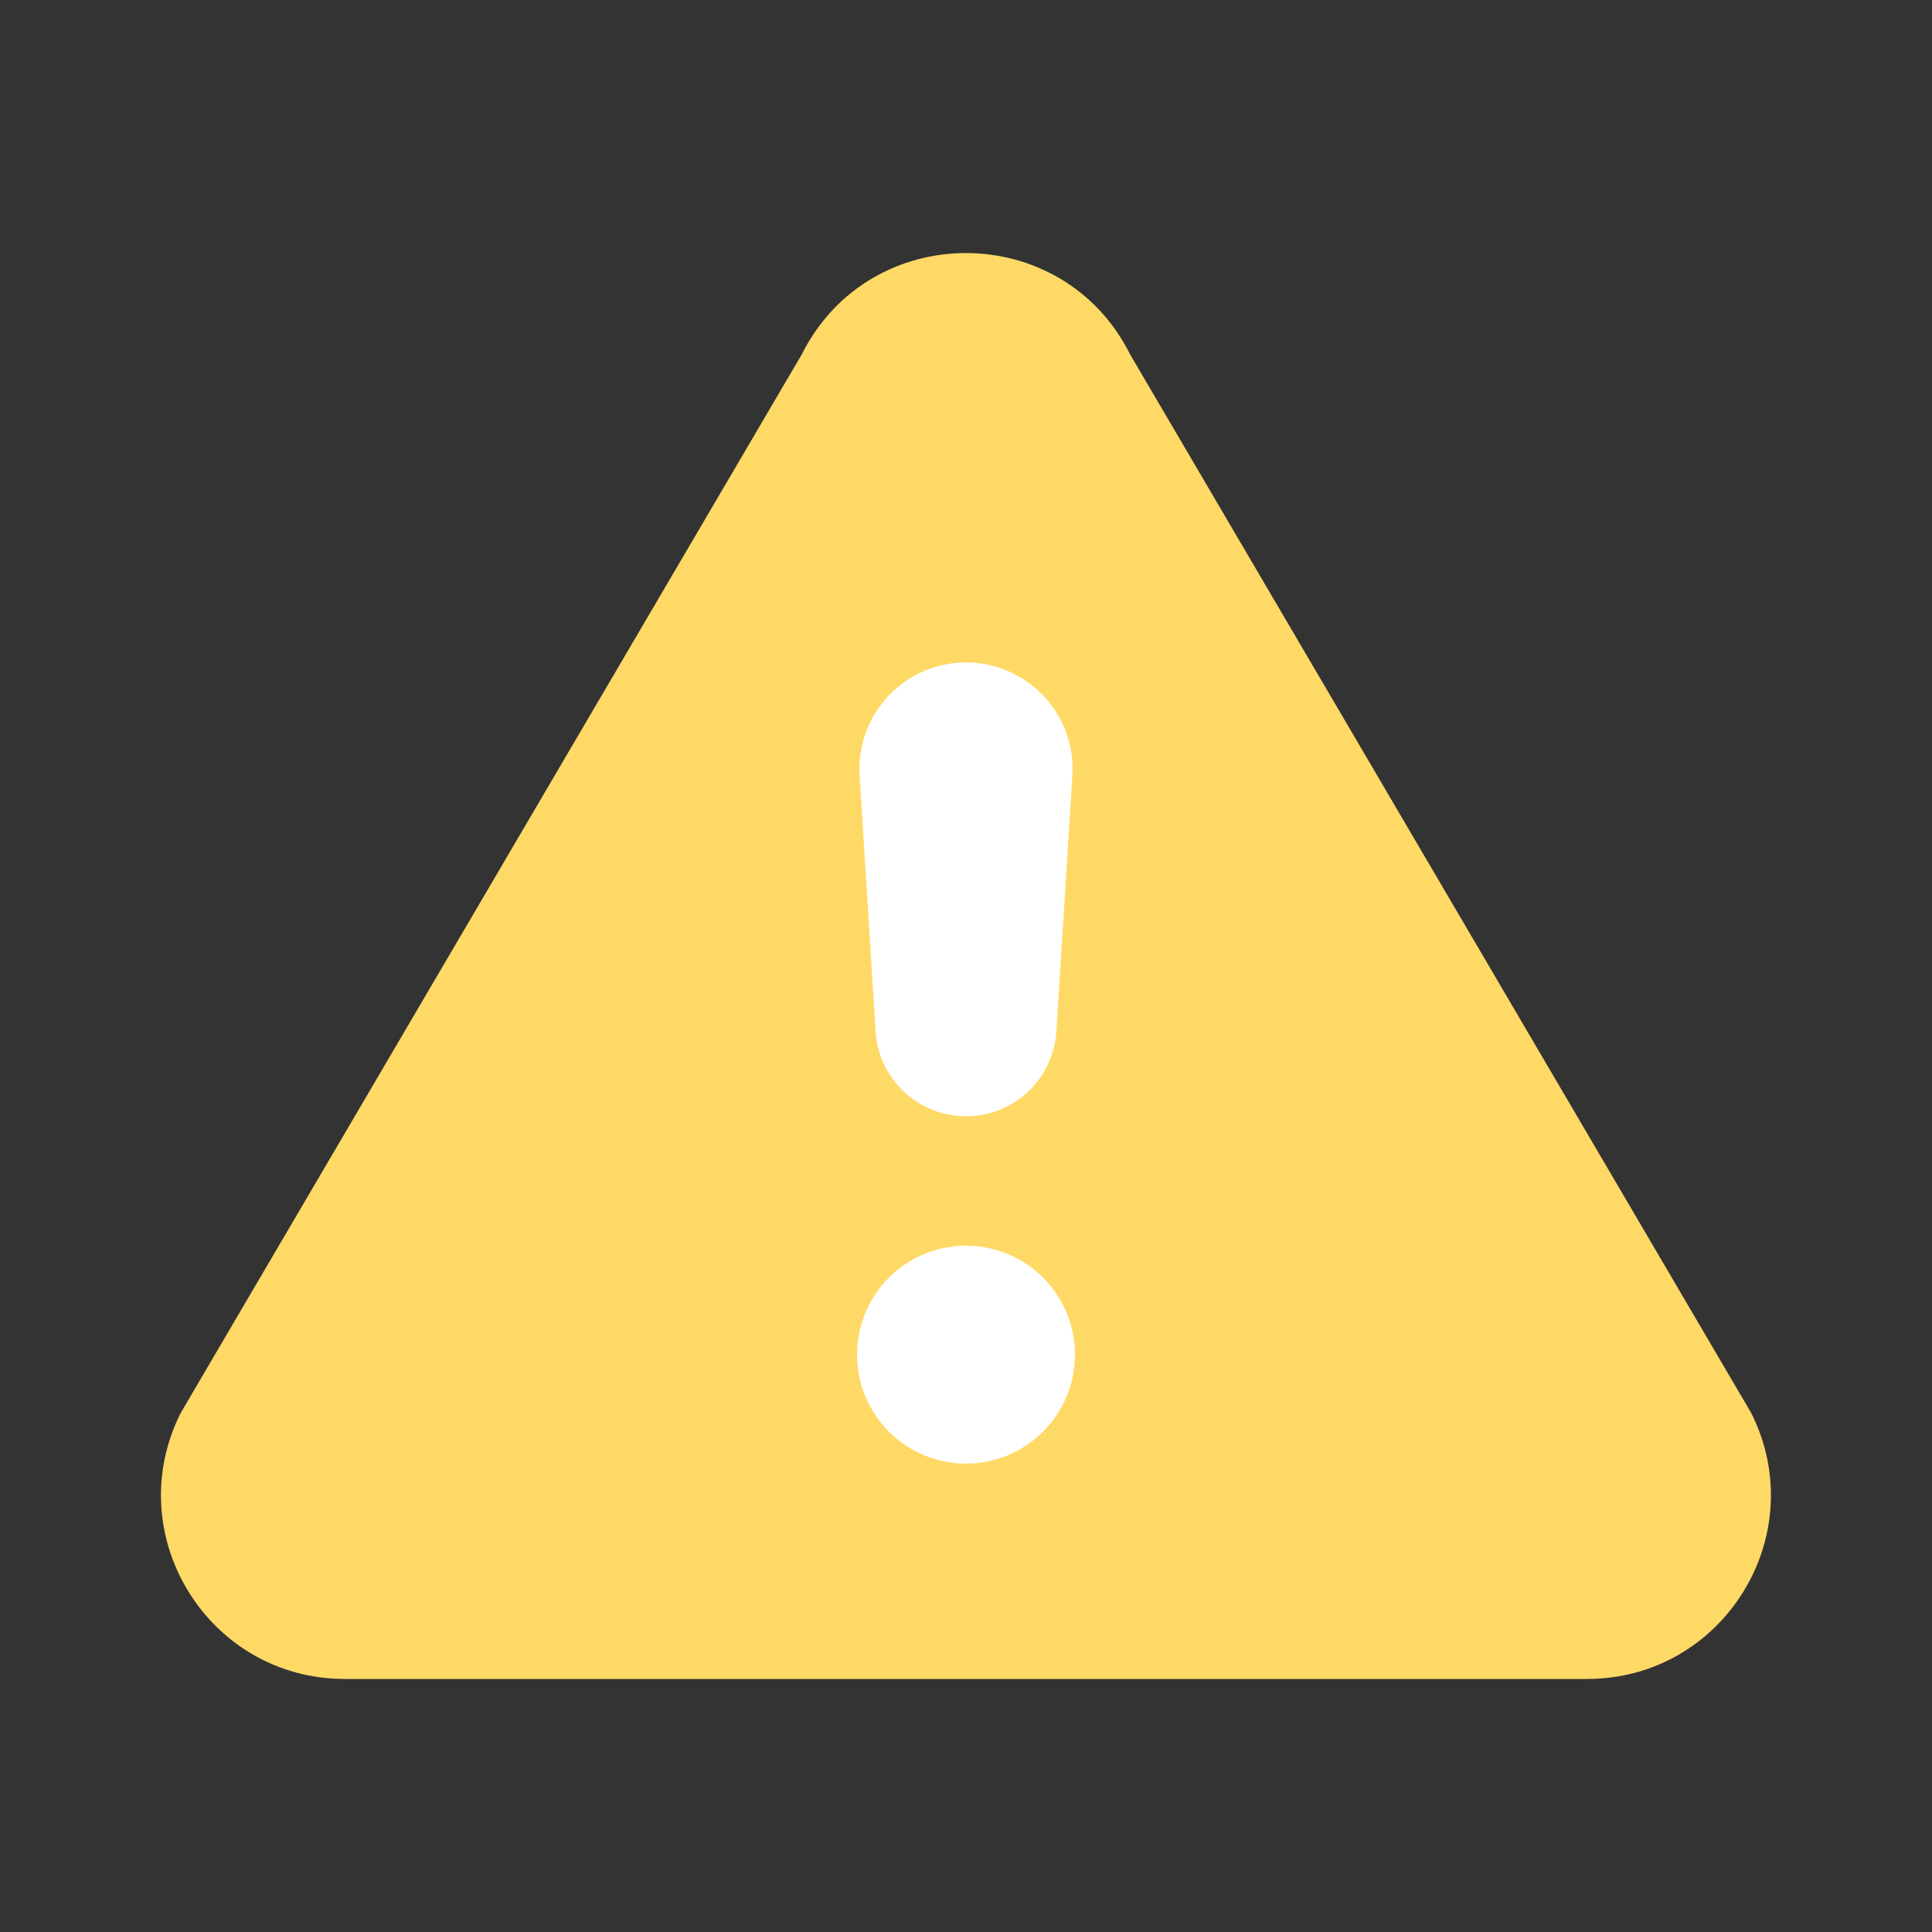
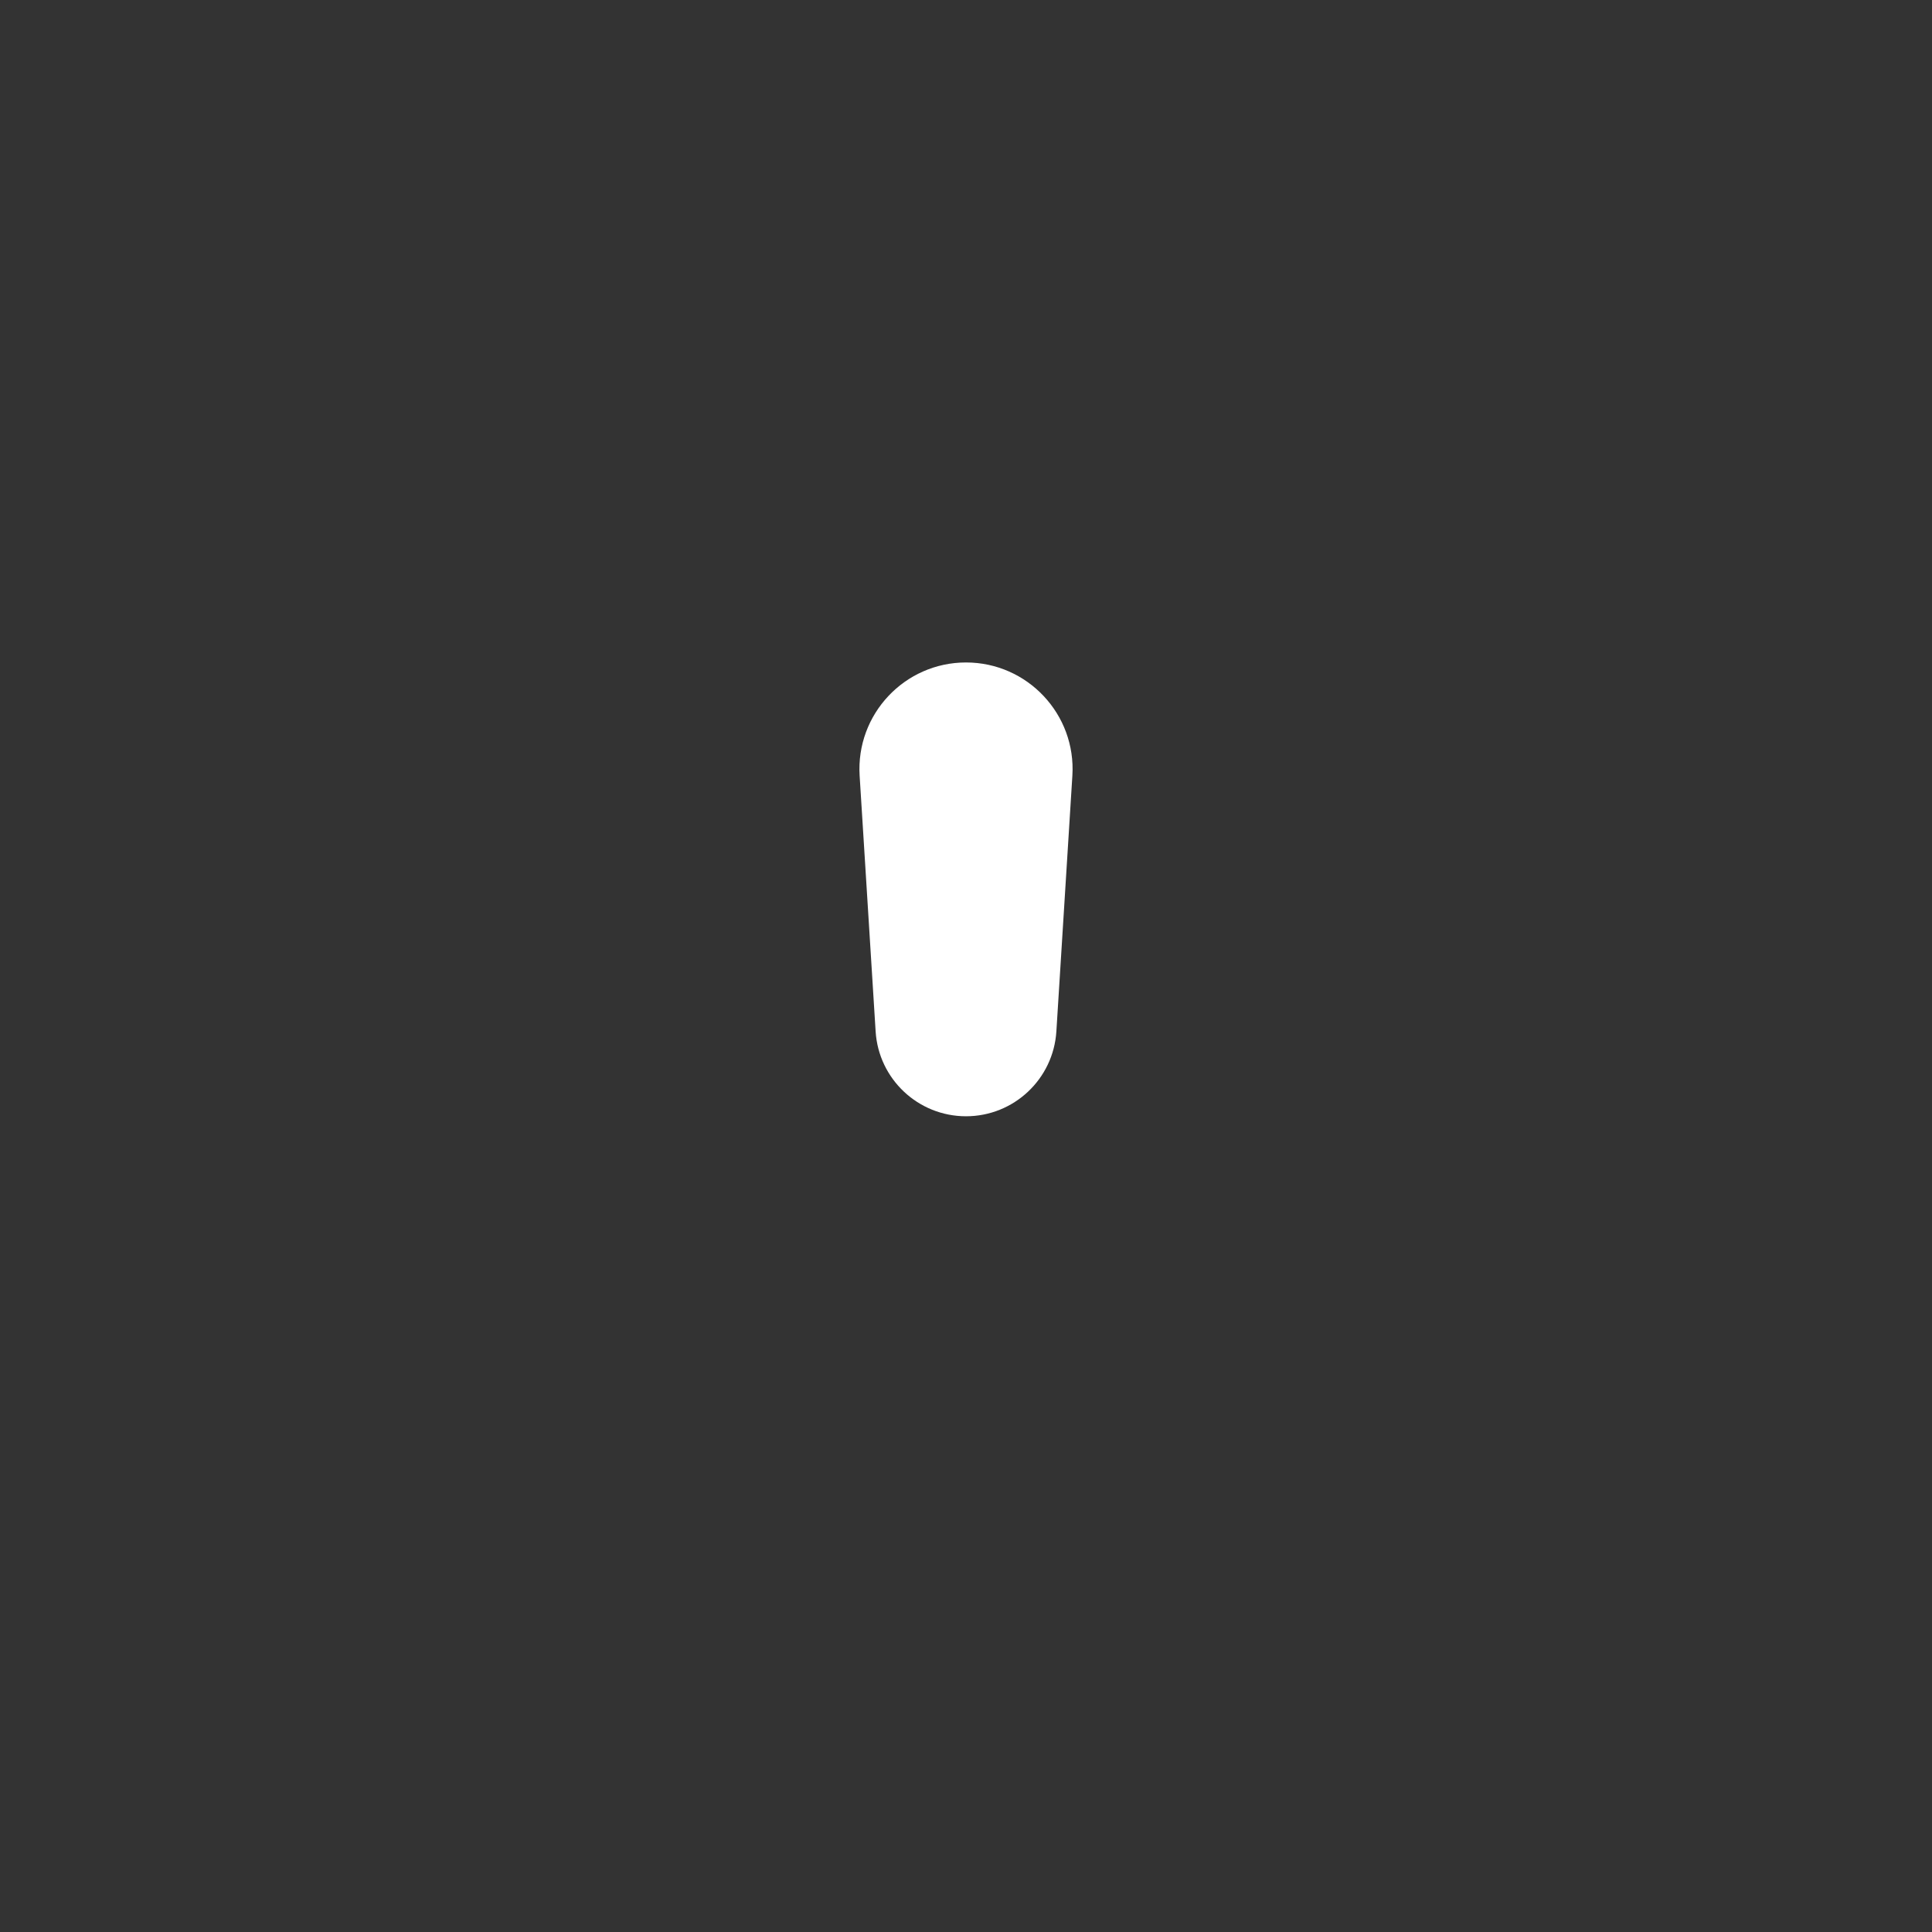
<svg xmlns="http://www.w3.org/2000/svg" id="Layer_1" enable-background="new 0 0 36 36" viewBox="0 0 36 36">
  <rect x="0" y="0" width="36" height="36" fill="#333333" stroke="none" />
  <g>
-     <path d="m29.573 31.285h-23.147c-2.544 0-4.199-2.677-3.061-4.953l11.573-19.725c1.261-2.522 4.861-2.522 6.122 0l11.573 19.725c1.138 2.275-.517 4.953-3.061 4.953z" fill="#ffd966" />
    <g fill="#fff">
      <path d="m18 20.8h-0c-.891 0-1.629-.693-1.684-1.582l-.298-4.764c-.071-1.143.837-2.11 1.982-2.11h0c1.146 0 2.054.967 1.982 2.11l-.298 4.764c-.056.889-.793 1.582-1.684 1.582z" />
-       <circle cx="18" cy="25.242" r="2.03" />
    </g>
  </g>
</svg>